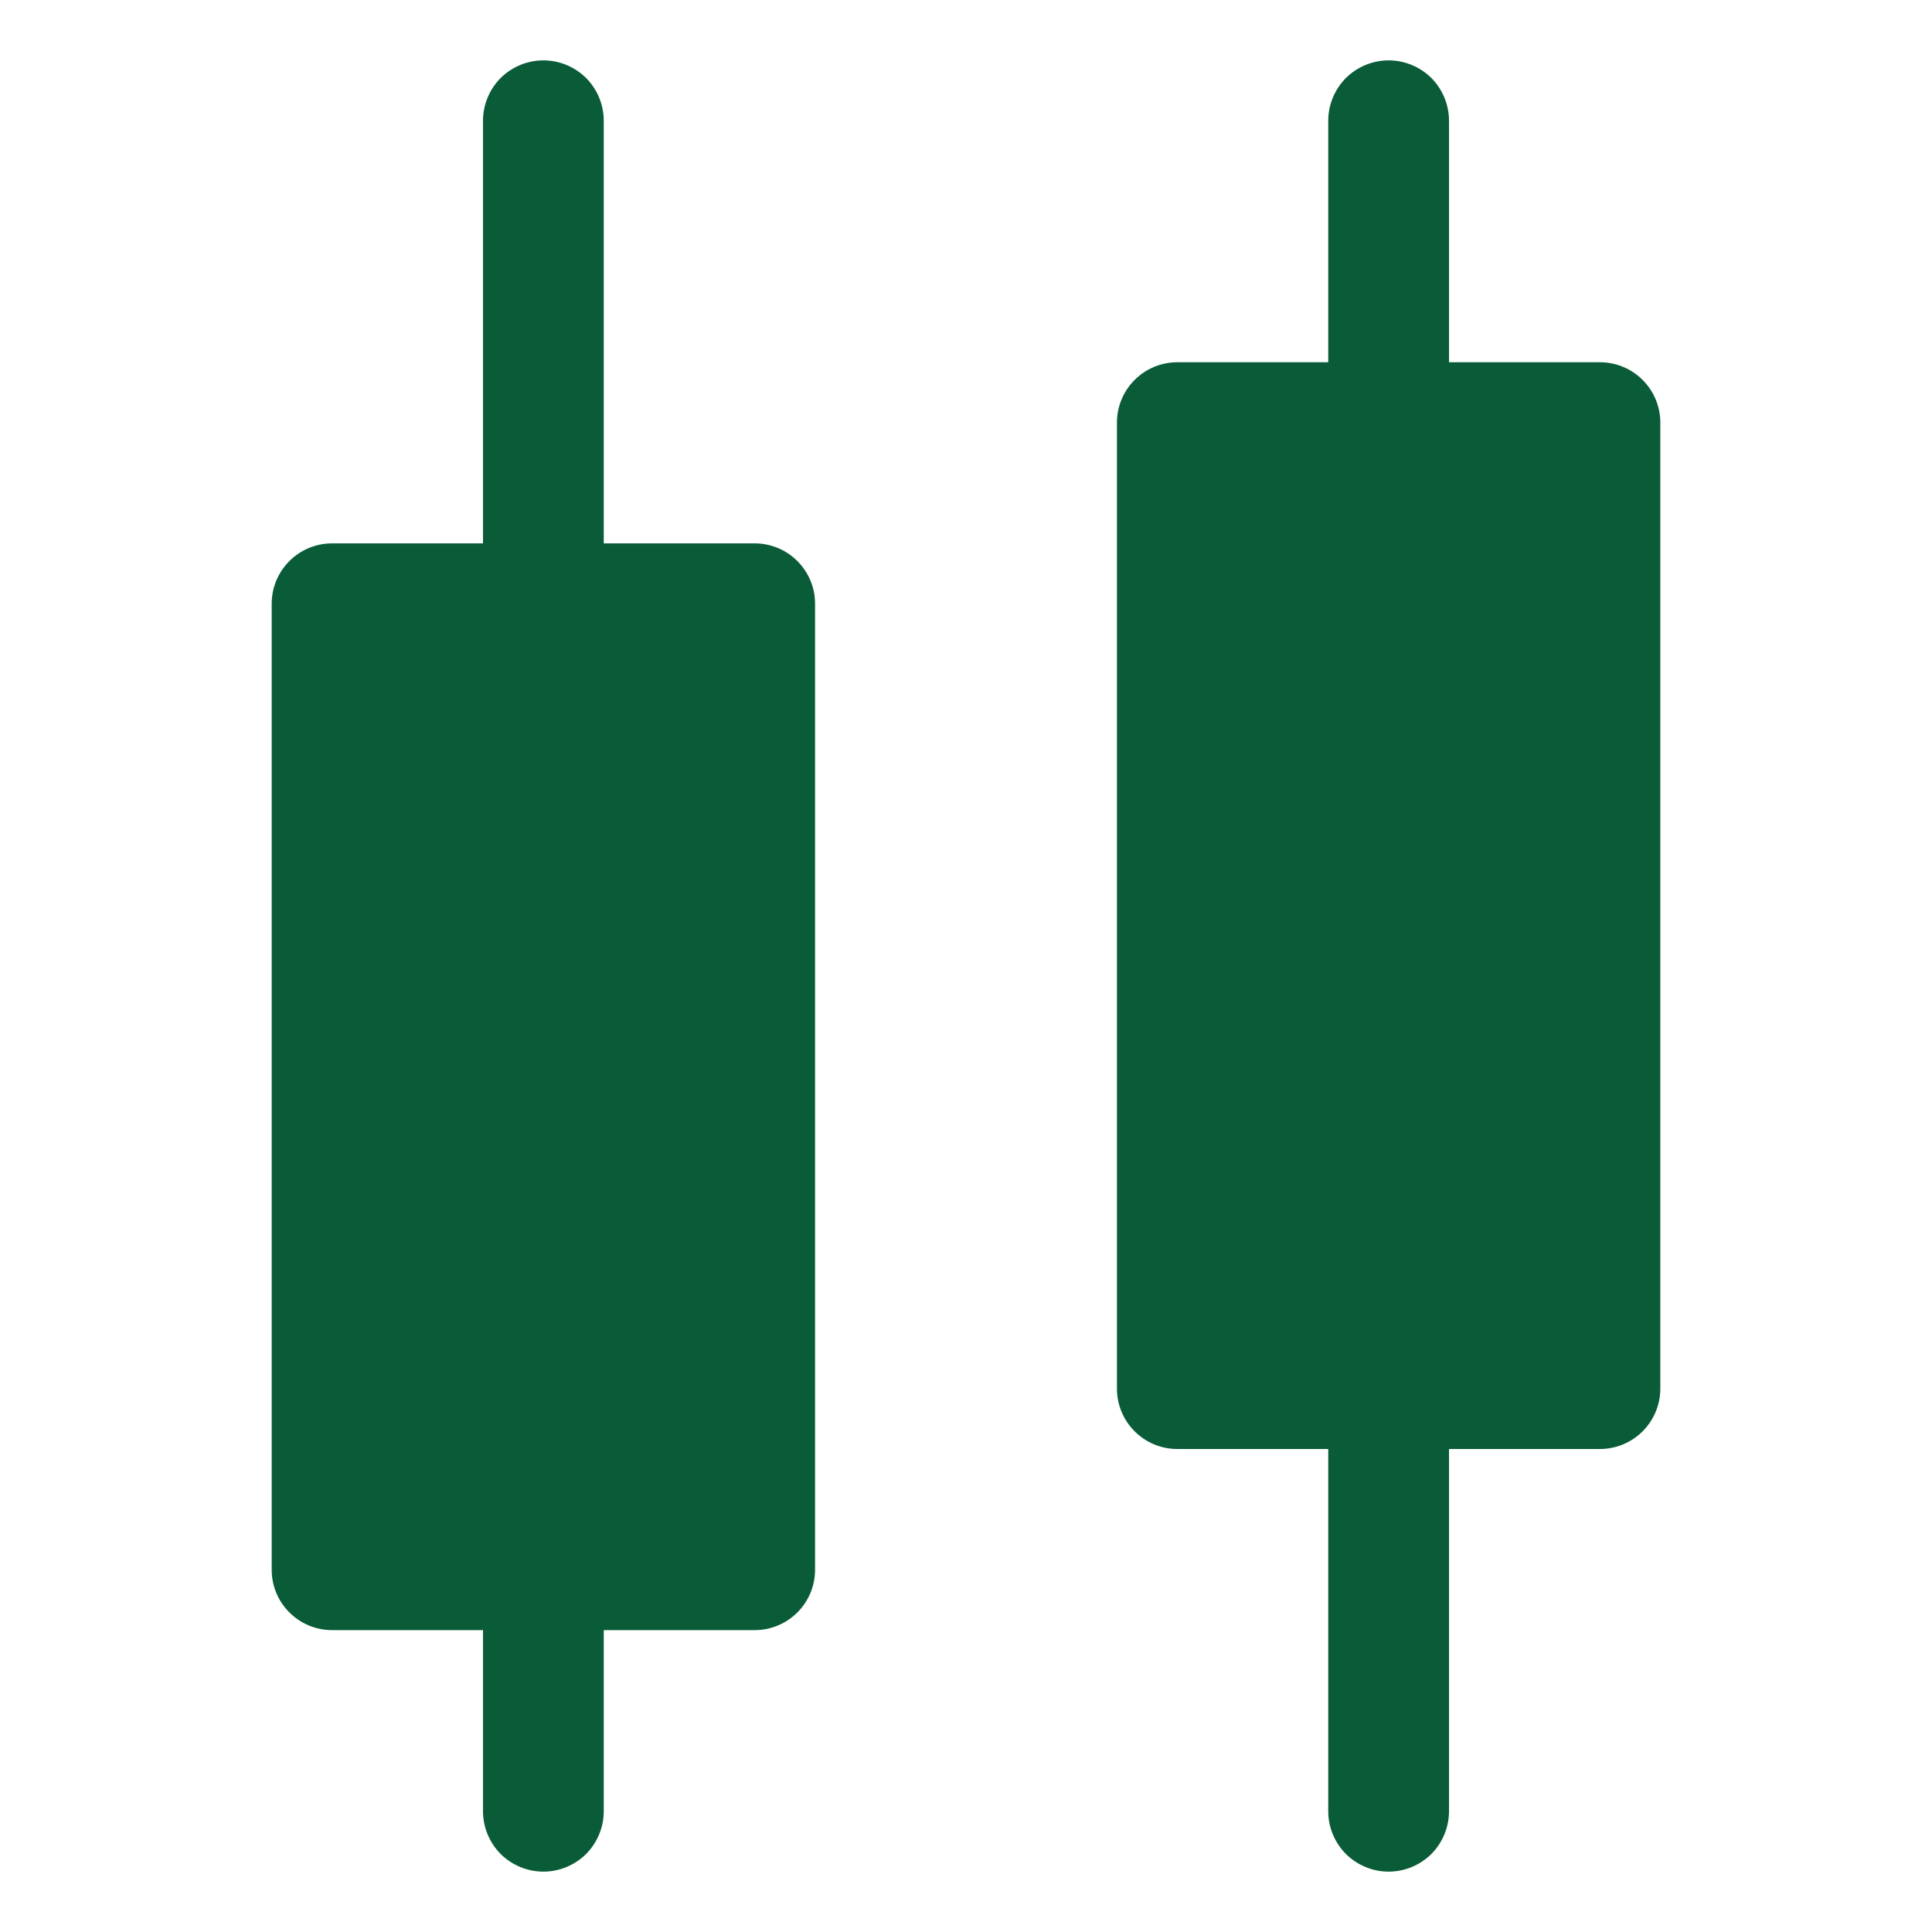
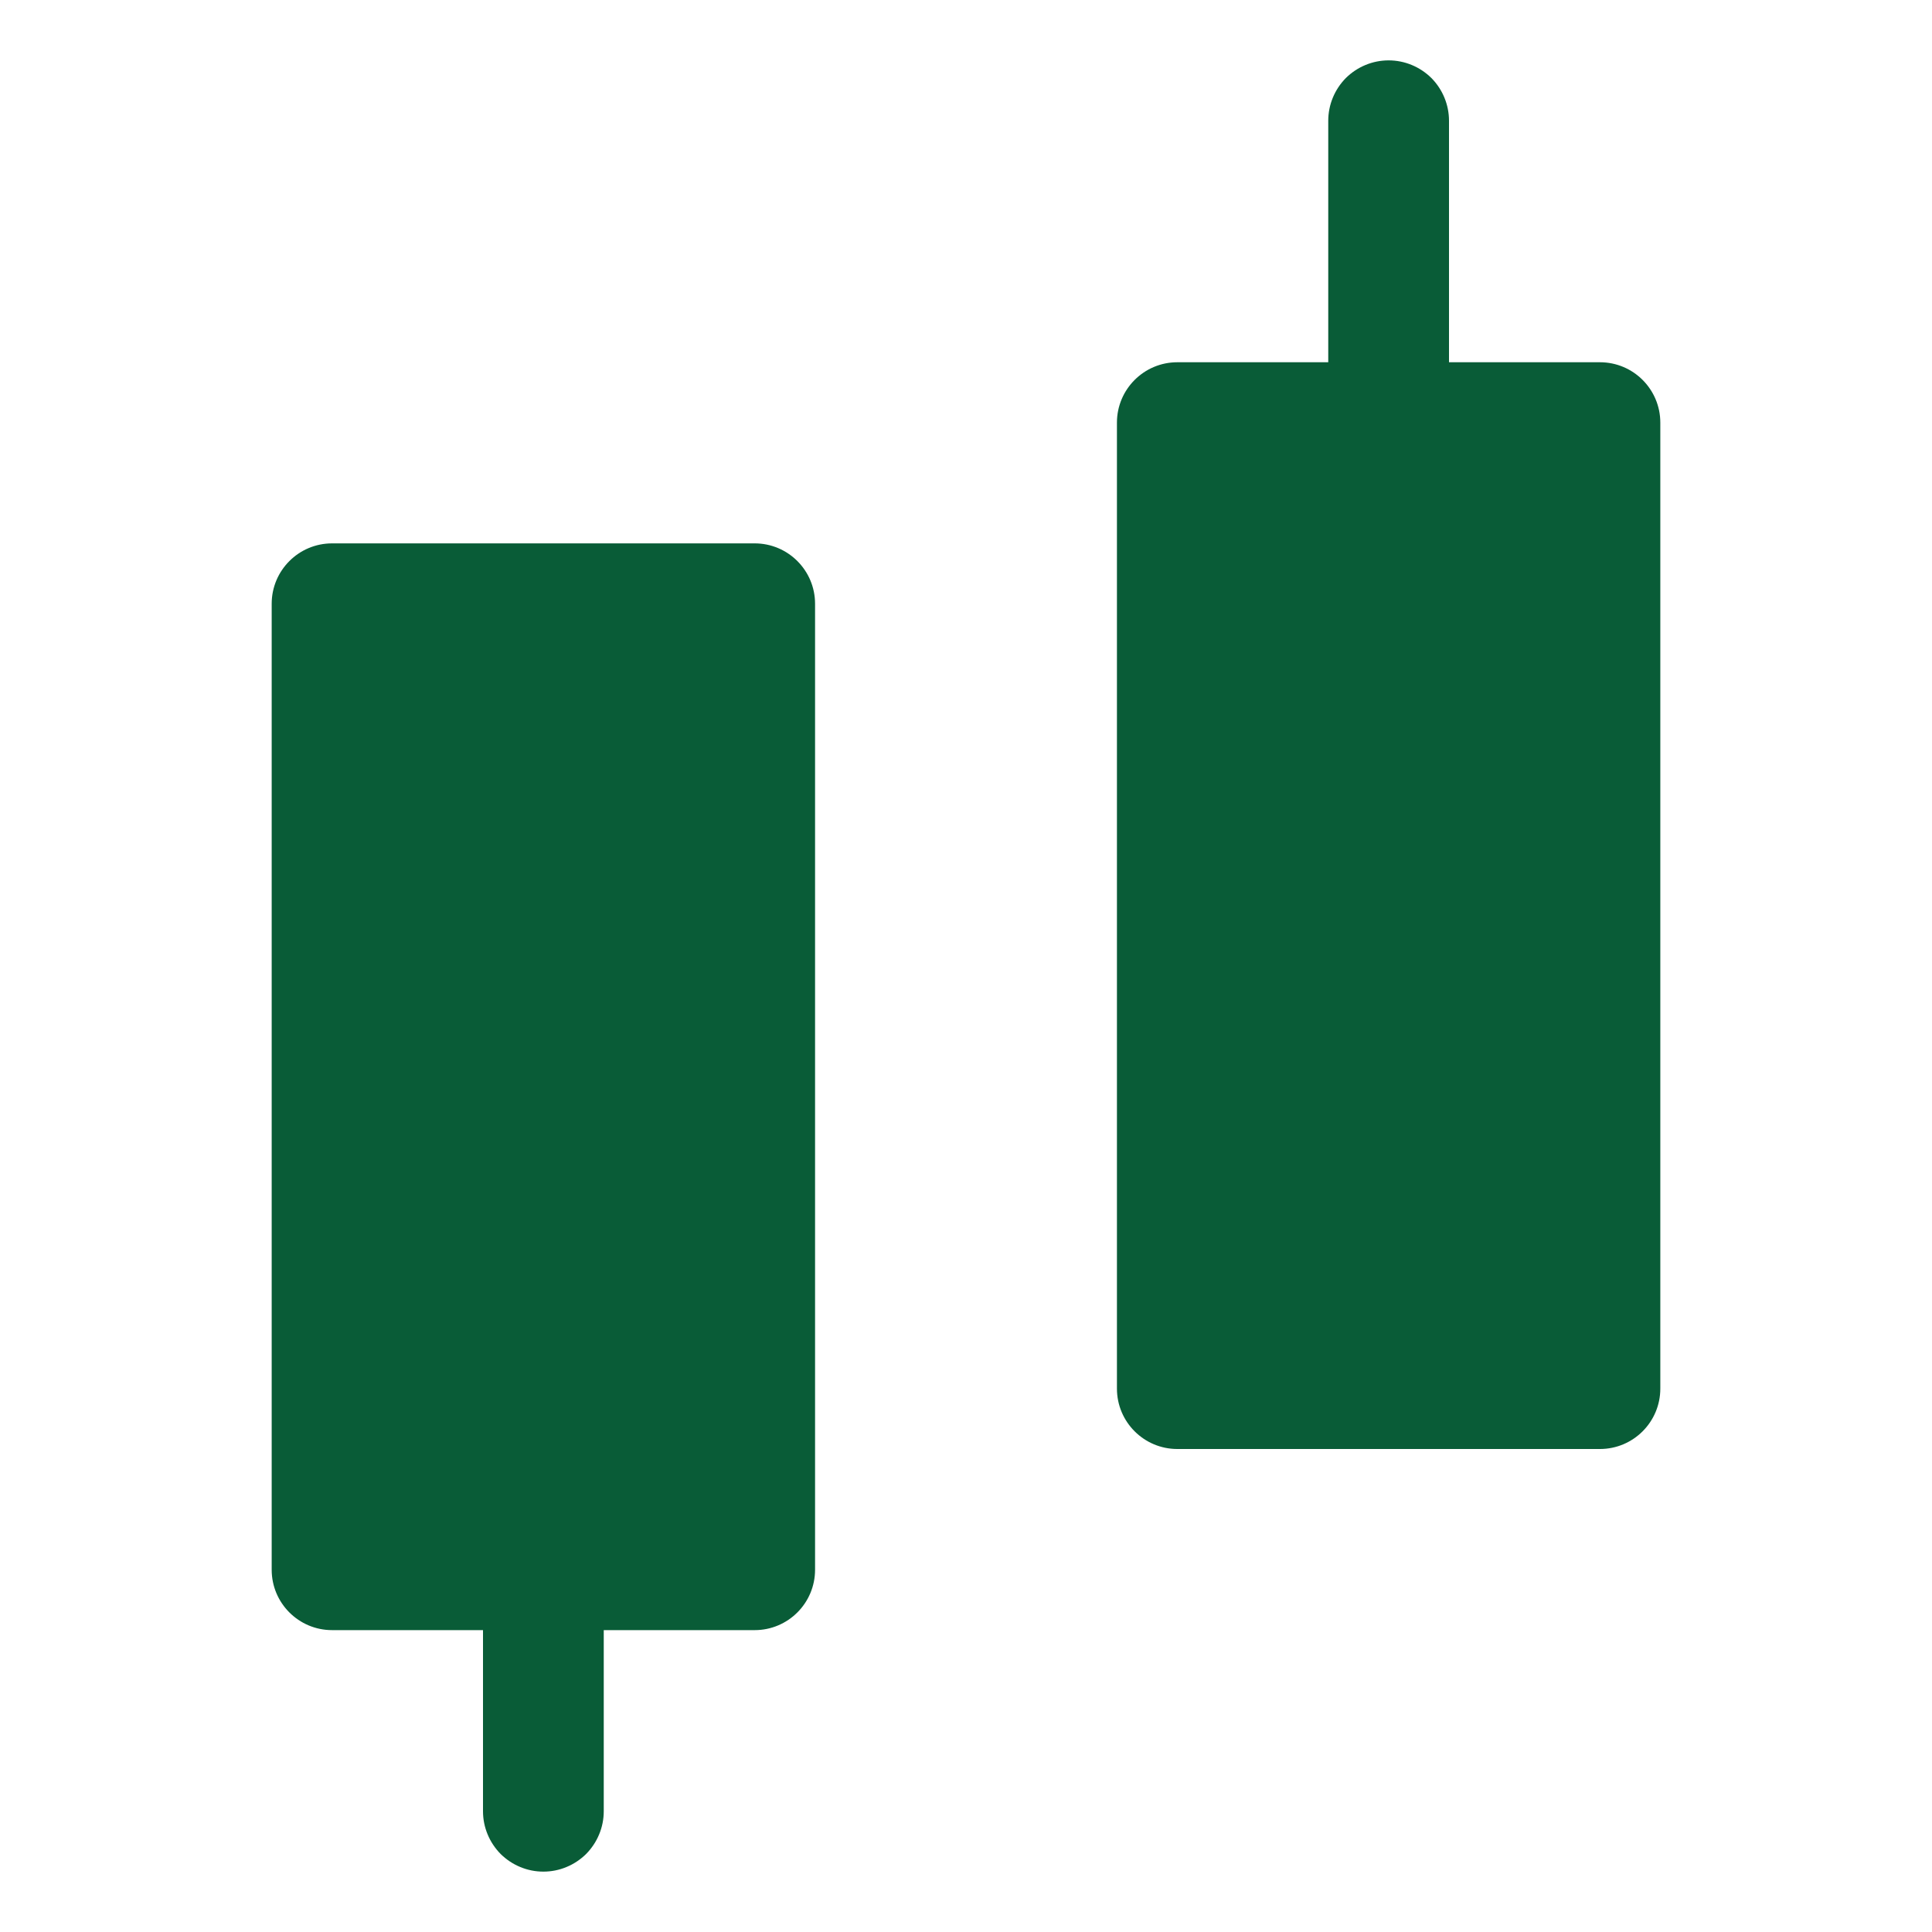
<svg xmlns="http://www.w3.org/2000/svg" width="16" height="16" viewBox="0 0 16 16" fill="none">
  <path d="M6.25 4.5H2.75C2.474 4.5 2.25 4.724 2.25 5V13C2.25 13.276 2.474 13.5 2.75 13.5H6.25C6.526 13.5 6.75 13.276 6.75 13V5C6.75 4.724 6.526 4.5 6.25 4.5Z" fill="#095C37" />
  <path d="M13.25 3H9.75C9.474 3 9.25 3.224 9.25 3.5V11.5C9.25 11.776 9.474 12 9.75 12H13.25C13.526 12 13.75 11.776 13.75 11.5V3.5C13.75 3.224 13.526 3 13.25 3Z" fill="#095C37" />
  <path d="M4.5 15.5C4.434 15.5 4.369 15.487 4.309 15.462C4.248 15.437 4.193 15.4 4.146 15.354C4.1 15.307 4.063 15.252 4.038 15.191C4.013 15.131 4 15.066 4 15V13C4 12.867 4.053 12.74 4.146 12.646C4.24 12.553 4.367 12.5 4.5 12.5C4.633 12.5 4.76 12.553 4.854 12.646C4.947 12.74 5 12.867 5 13V15C5 15.066 4.987 15.131 4.962 15.191C4.937 15.252 4.9 15.307 4.854 15.354C4.807 15.4 4.752 15.437 4.691 15.462C4.631 15.487 4.566 15.5 4.5 15.5Z" fill="#095C37" />
-   <path d="M4.5 5.5C4.434 5.5 4.369 5.487 4.309 5.462C4.248 5.437 4.193 5.4 4.146 5.354C4.1 5.307 4.063 5.252 4.038 5.191C4.013 5.131 4 5.066 4 5V1C4 0.867 4.053 0.74 4.146 0.646C4.24 0.553 4.367 0.5 4.5 0.5C4.633 0.5 4.76 0.553 4.854 0.646C4.947 0.74 5 0.867 5 1V5C5 5.066 4.987 5.131 4.962 5.191C4.937 5.252 4.9 5.307 4.854 5.354C4.807 5.4 4.752 5.437 4.691 5.462C4.631 5.487 4.566 5.5 4.5 5.5Z" fill="#095C37" />
  <path d="M11.5 4C11.434 4 11.369 3.987 11.309 3.962C11.248 3.937 11.193 3.9 11.146 3.854C11.1 3.807 11.063 3.752 11.038 3.691C11.013 3.631 11 3.566 11 3.5V1C11 0.867 11.053 0.74 11.146 0.646C11.24 0.553 11.367 0.5 11.5 0.5C11.633 0.5 11.76 0.553 11.854 0.646C11.947 0.74 12 0.867 12 1V3.5C12 3.566 11.987 3.631 11.962 3.691C11.937 3.752 11.9 3.807 11.854 3.854C11.807 3.9 11.752 3.937 11.691 3.962C11.631 3.987 11.566 4 11.5 4Z" fill="#095C37" />
-   <path d="M11.5 15.5C11.434 15.5 11.369 15.487 11.309 15.462C11.248 15.437 11.193 15.4 11.146 15.354C11.1 15.307 11.063 15.252 11.038 15.191C11.013 15.131 11 15.066 11 15V11.5C11 11.367 11.053 11.24 11.146 11.146C11.24 11.053 11.367 11 11.5 11C11.633 11 11.76 11.053 11.854 11.146C11.947 11.24 12 11.367 12 11.5V15C12 15.066 11.987 15.131 11.962 15.191C11.937 15.252 11.9 15.307 11.854 15.354C11.807 15.4 11.752 15.437 11.691 15.462C11.631 15.487 11.566 15.5 11.5 15.5Z" fill="#095C37" />
</svg>